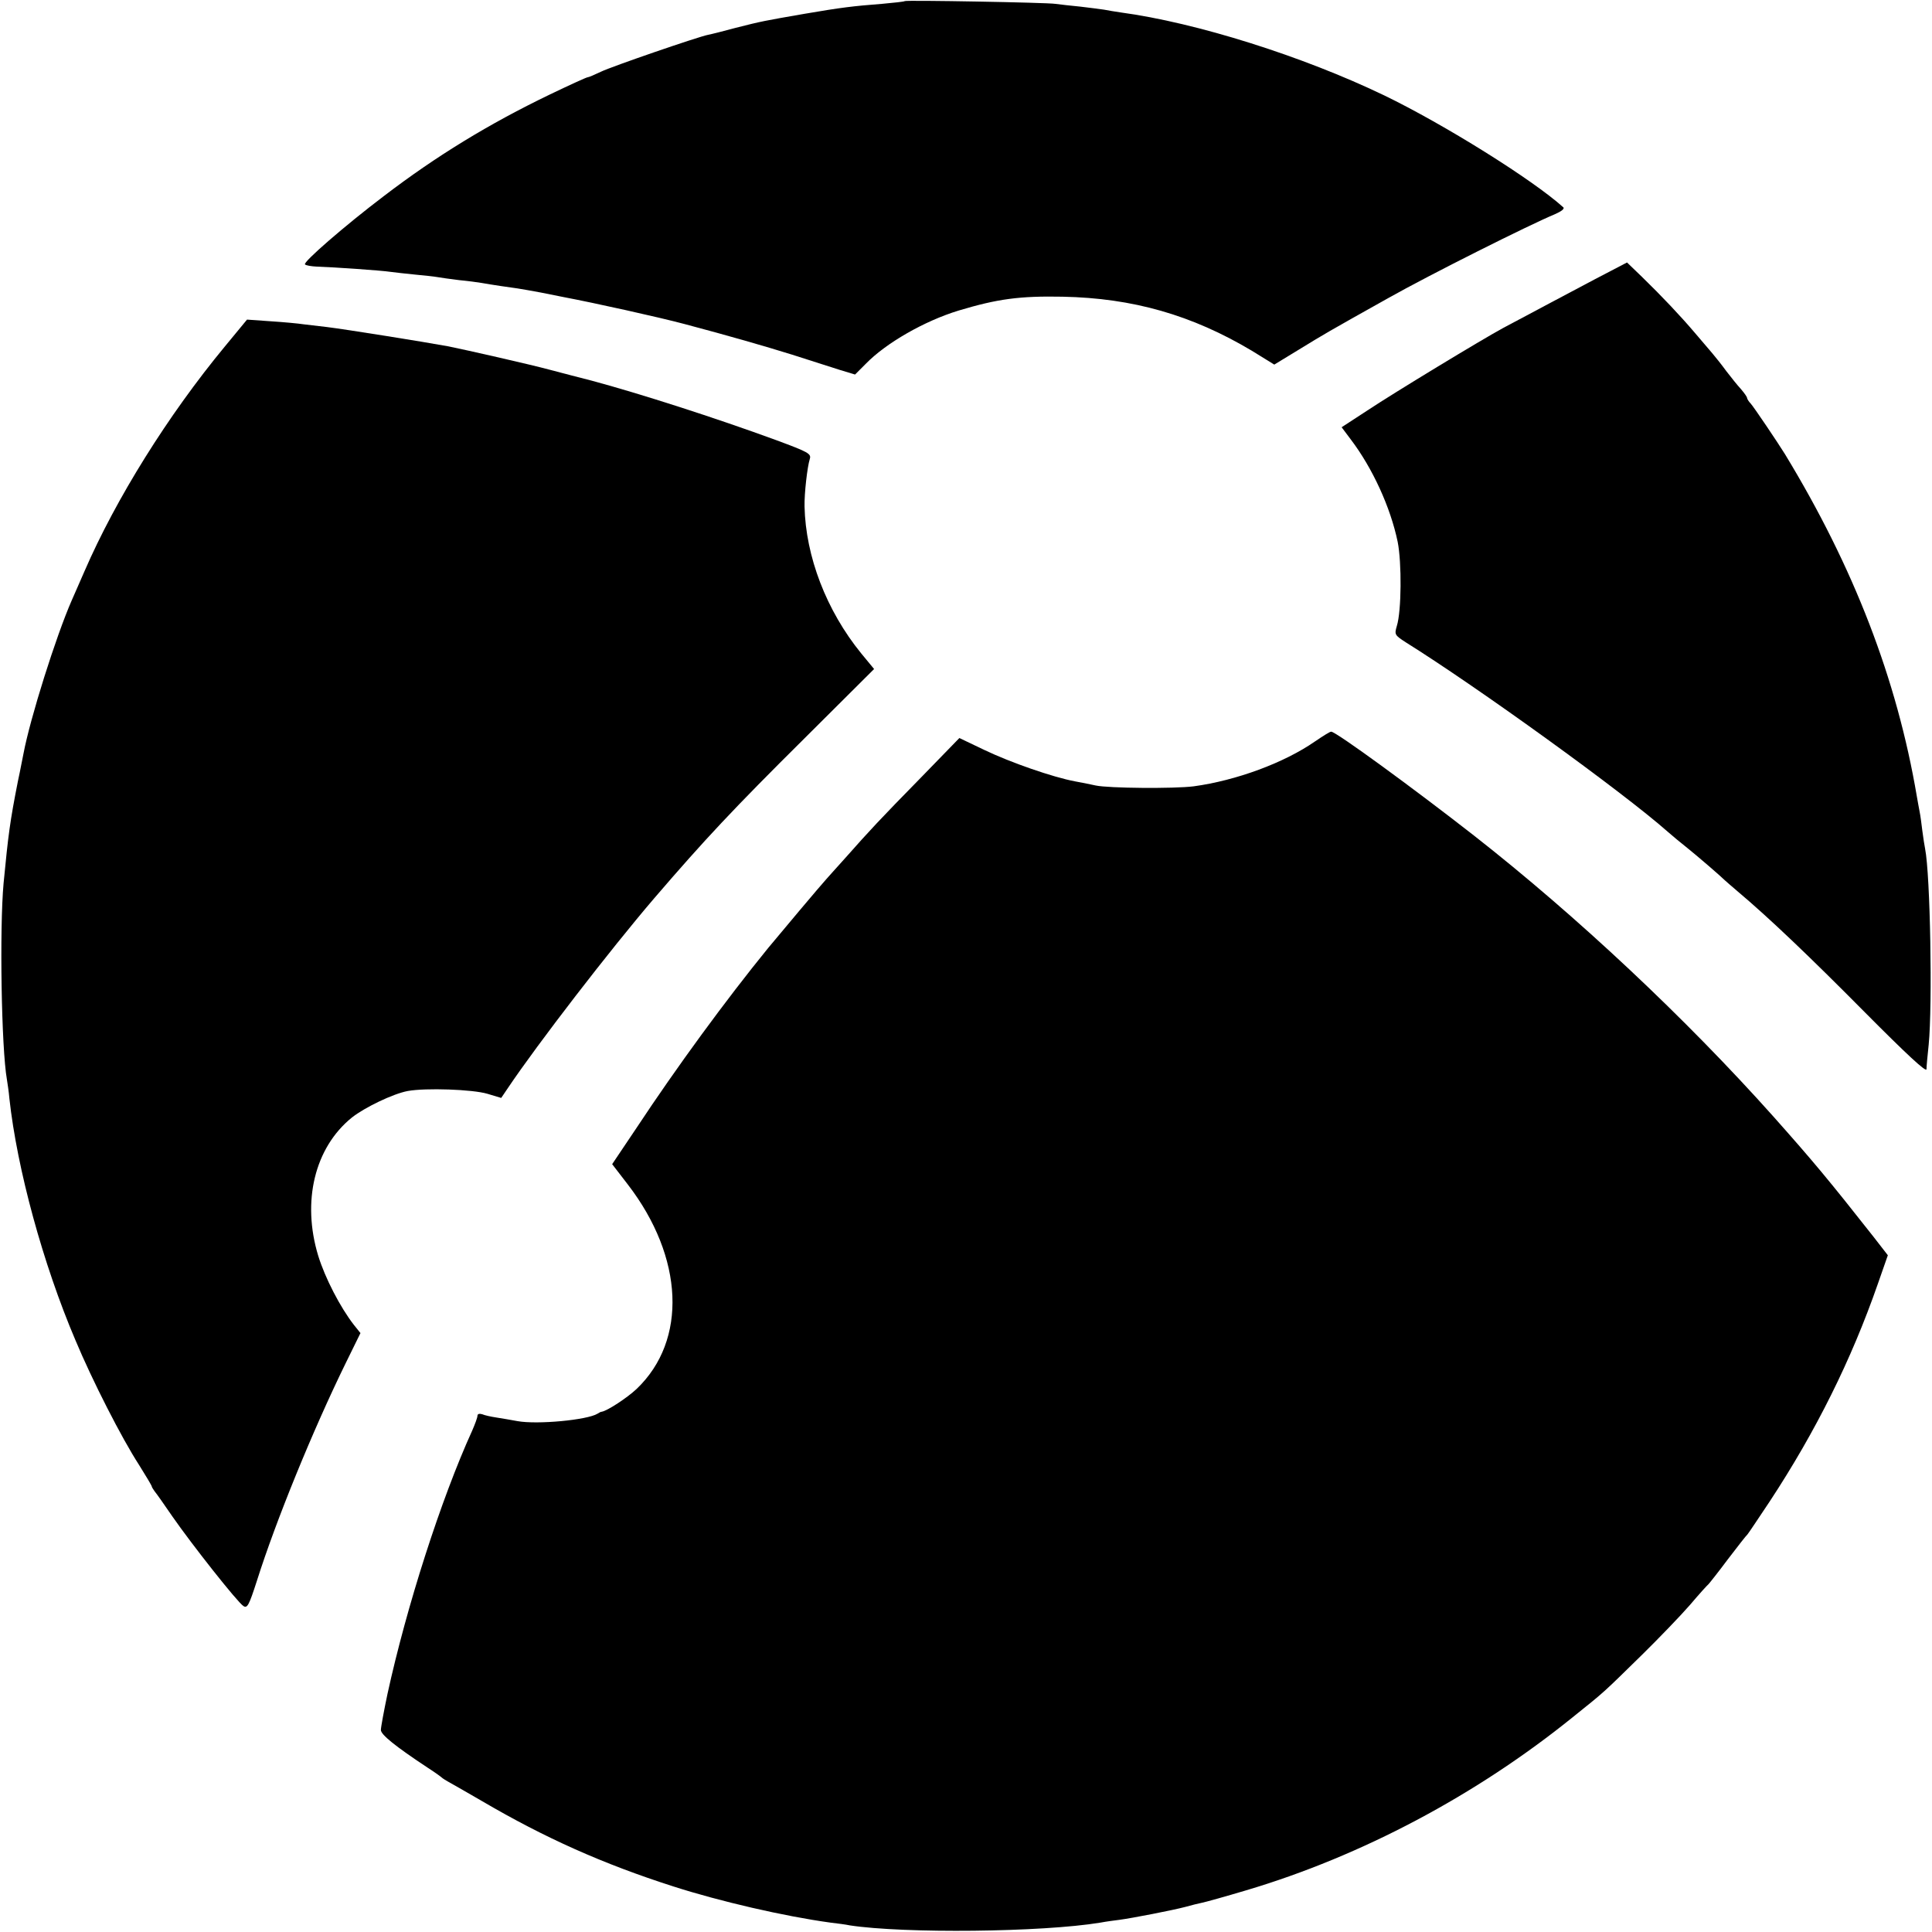
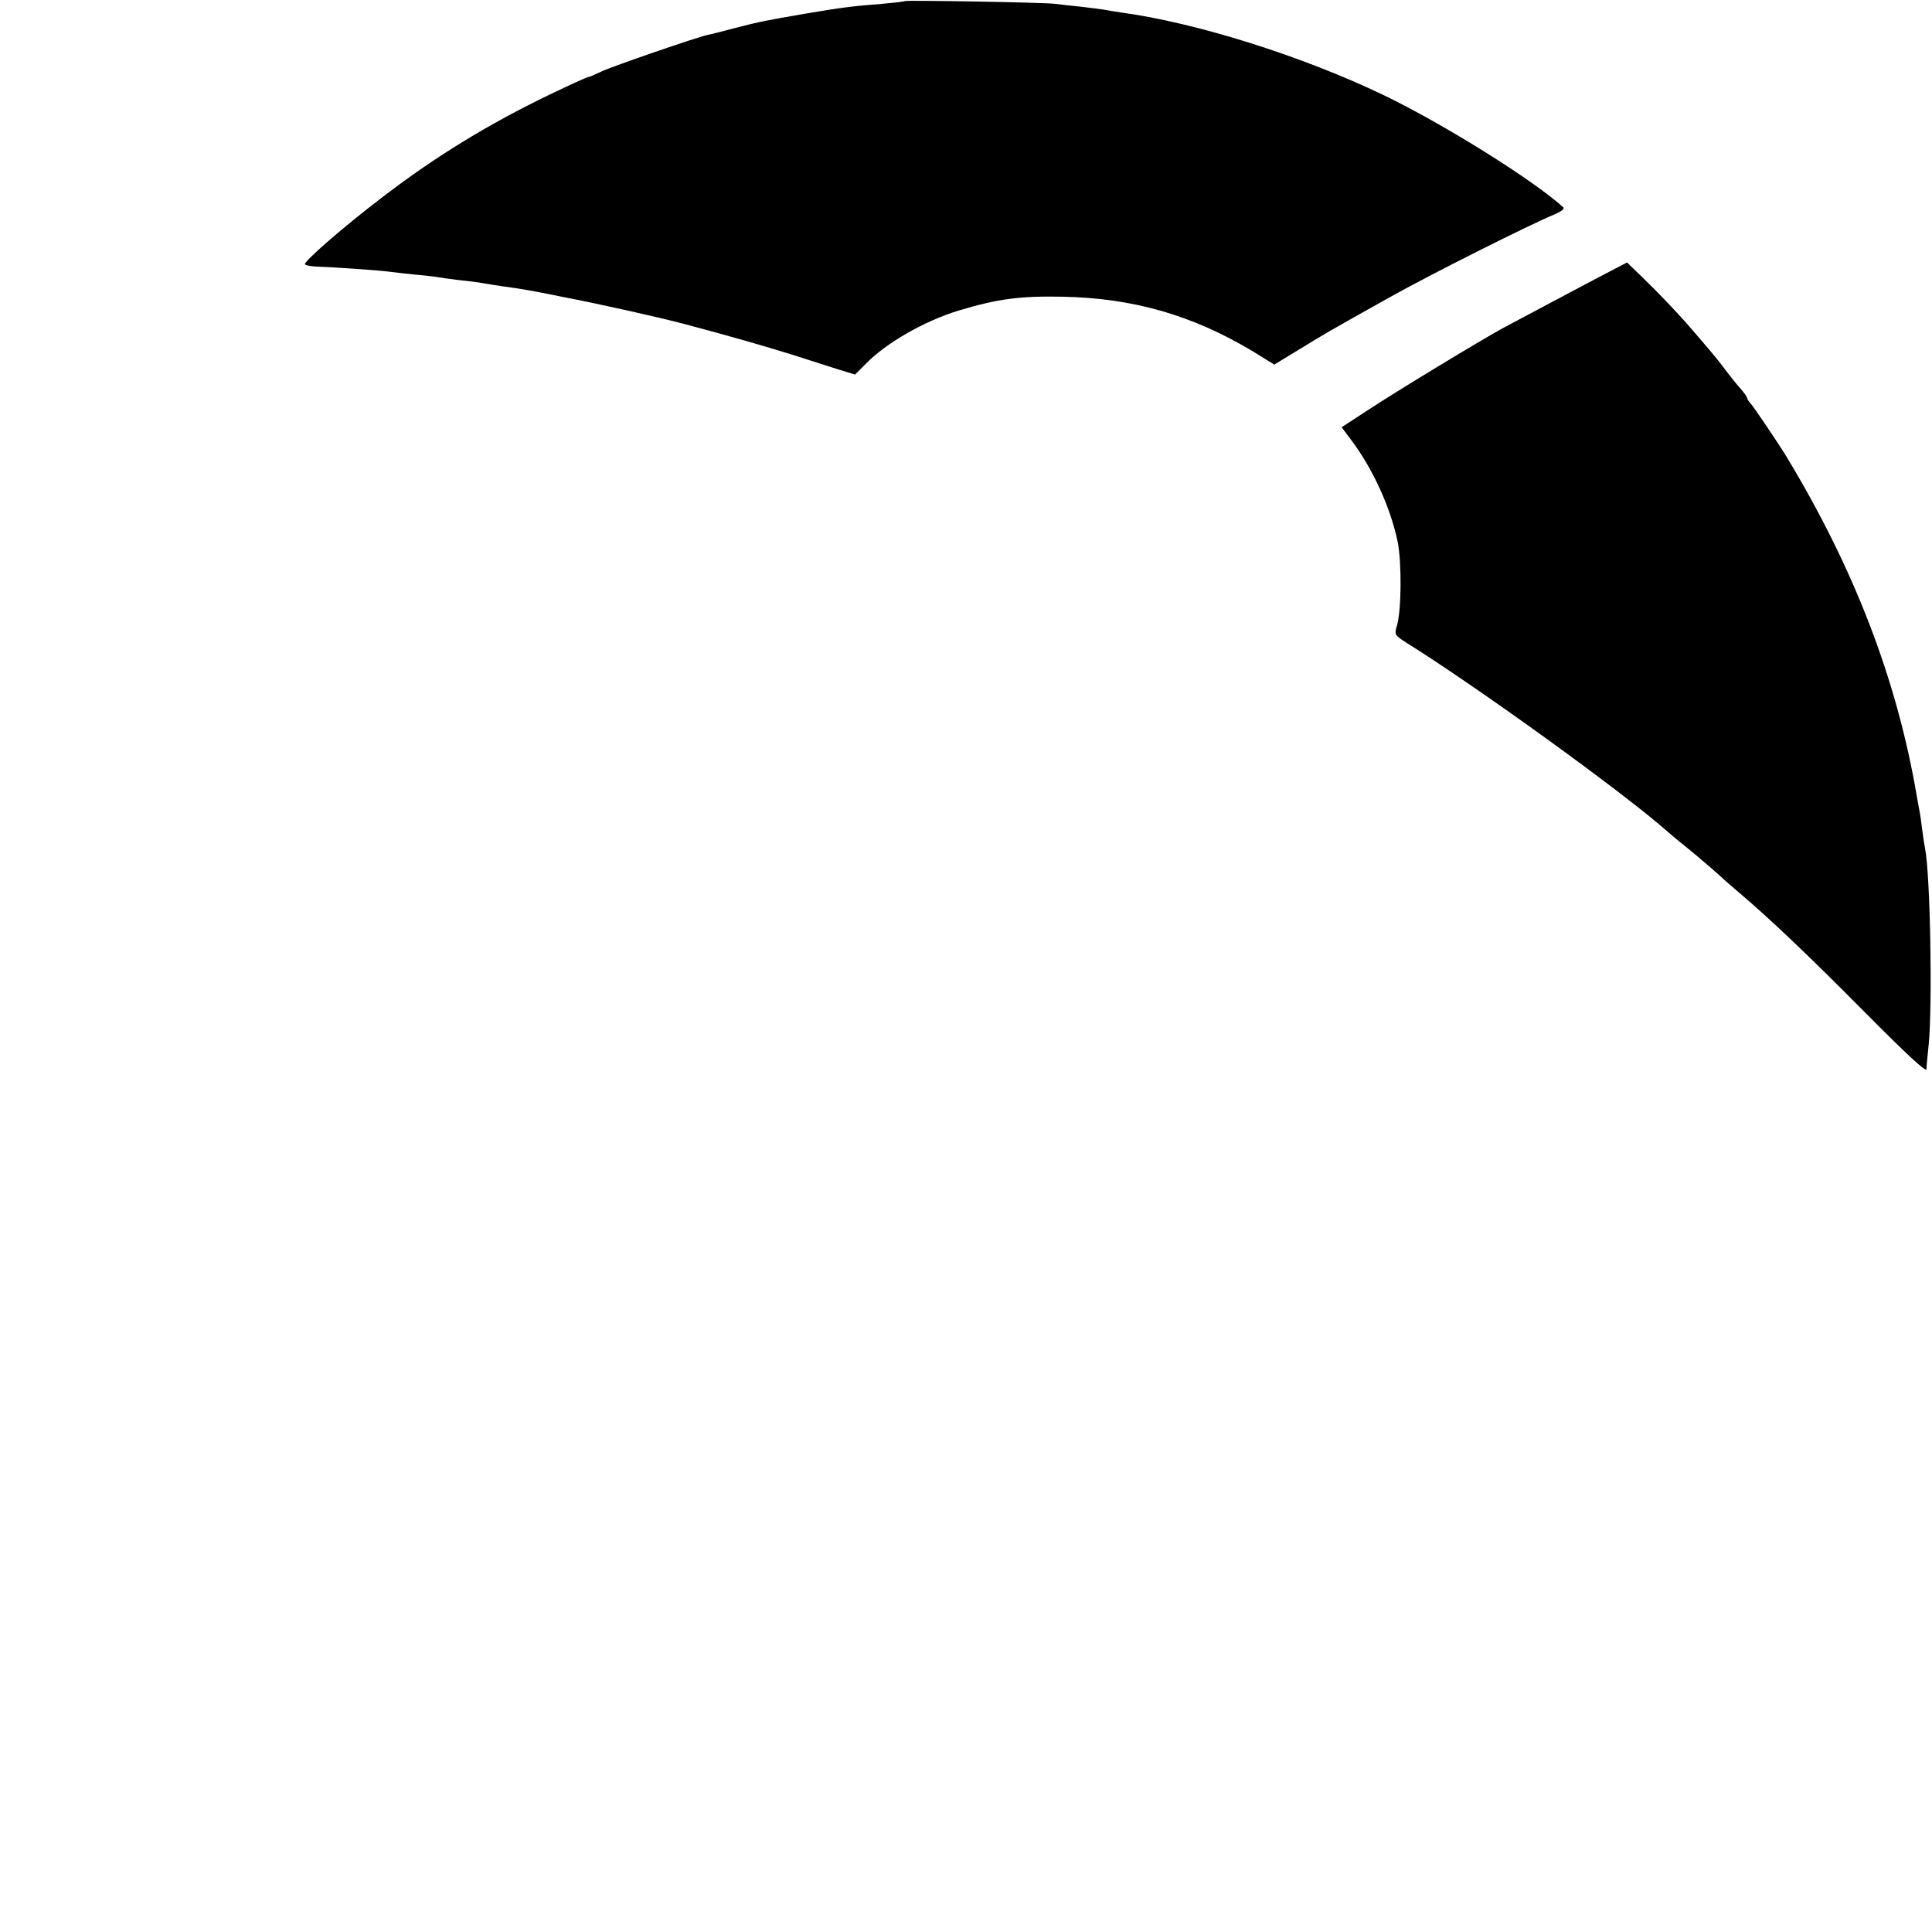
<svg xmlns="http://www.w3.org/2000/svg" version="1.0" width="700pt" height="700pt" viewBox="0 0 700 700" preserveAspectRatio="xMidYMid meet">
  <g transform="translate(0,700) scale(0.1,-0.1)" fill="#000000" stroke="none">
    <path d="M3278 6996 c-1 -2 -39 -6 -83 -10 -103 -8 -146 -13 -280 -36 -144 -25 -156 -27 -250 -51 -44 -12 -88 -23 -99 -25 -36 -7 -350 -115 -389 -134 -23 -11 -44 -20 -48 -20 -4 0 -65 -28 -136 -62 -222 -107 -412 -223 -603 -369 -141 -107 -293 -239 -285 -247 4 -4 23 -7 43 -8 62 -2 235 -14 267 -19 17 -2 57 -7 90 -10 33 -3 69 -7 80 -9 11 -2 46 -7 79 -11 32 -3 68 -8 80 -10 39 -7 101 -16 131 -20 17 -3 55 -9 85 -15 30 -6 66 -13 80 -16 116 -22 346 -73 440 -98 162 -43 287 -79 390 -111 63 -20 141 -45 172 -55 l56 -17 39 39 c73 75 212 155 337 193 140 42 220 53 376 50 254 -5 468 -66 686 -196 l81 -50 87 53 c98 60 101 62 326 188 151 85 510 265 604 304 23 10 36 20 30 25 -112 101 -433 301 -648 405 -295 142 -681 264 -956 301 -19 3 -46 7 -60 10 -13 2 -52 7 -86 11 -33 3 -74 8 -90 10 -32 5 -540 14 -546 10z" />
    <path d="M5780 5989 c-106 -56 -211 -112 -335 -178 -79 -43 -391 -232 -492 -299 l-92 -60 33 -44 c79 -104 144 -246 170 -371 15 -75 14 -251 -3 -305 -9 -31 -8 -33 32 -59 261 -163 786 -542 950 -687 16 -14 47 -40 70 -58 35 -28 121 -102 137 -118 3 -3 23 -20 45 -39 113 -95 262 -237 463 -440 148 -149 222 -218 222 -205 0 10 4 51 8 89 14 143 6 614 -13 710 -2 11 -7 40 -10 65 -3 25 -7 56 -10 70 -3 14 -7 39 -10 55 -72 424 -228 829 -478 1240 -28 45 -113 171 -124 183 -7 7 -13 17 -13 20 0 4 -10 18 -22 32 -13 14 -36 43 -53 65 -16 22 -39 51 -51 65 -12 14 -41 48 -64 75 -51 60 -119 132 -191 202 l-54 52 -115 -60z" />
-     <path d="M815 5745 c-206 -249 -395 -552 -509 -815 -16 -36 -36 -83 -46 -105 -57 -130 -151 -428 -175 -556 -3 -13 -11 -58 -20 -99 -29 -147 -35 -194 -52 -370 -15 -164 -8 -598 12 -711 2 -13 7 -44 9 -69 28 -256 122 -600 239 -875 61 -146 168 -356 231 -453 25 -40 46 -75 46 -78 0 -2 5 -10 10 -17 6 -7 35 -48 65 -92 71 -102 235 -310 257 -324 14 -9 20 2 49 92 68 215 201 542 322 789 l53 108 -24 30 c-49 63 -104 169 -129 250 -60 197 -13 392 122 501 47 37 149 86 202 96 65 12 235 6 289 -10 l50 -15 25 37 c107 159 368 498 529 686 183 213 288 325 545 580 l252 251 -47 57 c-126 155 -201 351 -205 532 -1 48 10 143 19 172 6 19 -5 25 -121 68 -221 81 -495 169 -670 216 -40 10 -108 28 -150 39 -74 20 -304 72 -368 85 -87 16 -374 62 -440 70 -27 3 -66 8 -85 10 -19 3 -73 8 -120 11 l-85 6 -80 -97z" />
-     <path d="M4765 4314 c-112 -78 -286 -142 -440 -163 -71 -9 -309 -7 -355 3 -14 3 -47 10 -75 15 -80 15 -233 68 -329 114 l-90 43 -137 -141 c-154 -157 -188 -194 -274 -291 -33 -37 -65 -72 -70 -78 -16 -17 -175 -206 -212 -251 -153 -188 -331 -431 -477 -652 l-88 -131 57 -74 c203 -264 216 -564 32 -740 -35 -33 -107 -80 -127 -83 -3 0 -9 -3 -15 -7 -37 -23 -218 -40 -290 -27 -22 4 -56 10 -76 13 -20 3 -43 8 -52 12 -10 3 -17 1 -17 -5 0 -7 -9 -31 -19 -54 -113 -248 -238 -638 -307 -954 -13 -62 -24 -121 -24 -131 0 -17 52 -59 170 -137 25 -16 47 -32 50 -35 3 -3 17 -12 32 -20 15 -8 66 -38 115 -66 227 -133 437 -227 693 -309 168 -54 401 -108 569 -131 25 -3 57 -7 70 -10 197 -30 696 -25 908 10 21 4 52 8 68 10 46 6 195 35 240 47 22 6 49 13 60 15 11 2 83 22 160 45 418 124 834 345 1183 627 121 97 108 86 252 227 62 61 140 142 173 180 33 39 63 72 67 75 3 3 35 43 70 90 36 47 67 87 71 90 3 3 39 57 81 120 167 254 296 513 392 789 l36 103 -52 67 c-163 207 -219 274 -363 436 -318 356 -711 725 -1085 1018 -215 168 -502 378 -517 376 -5 0 -30 -16 -58 -35z" />
  </g>
</svg>